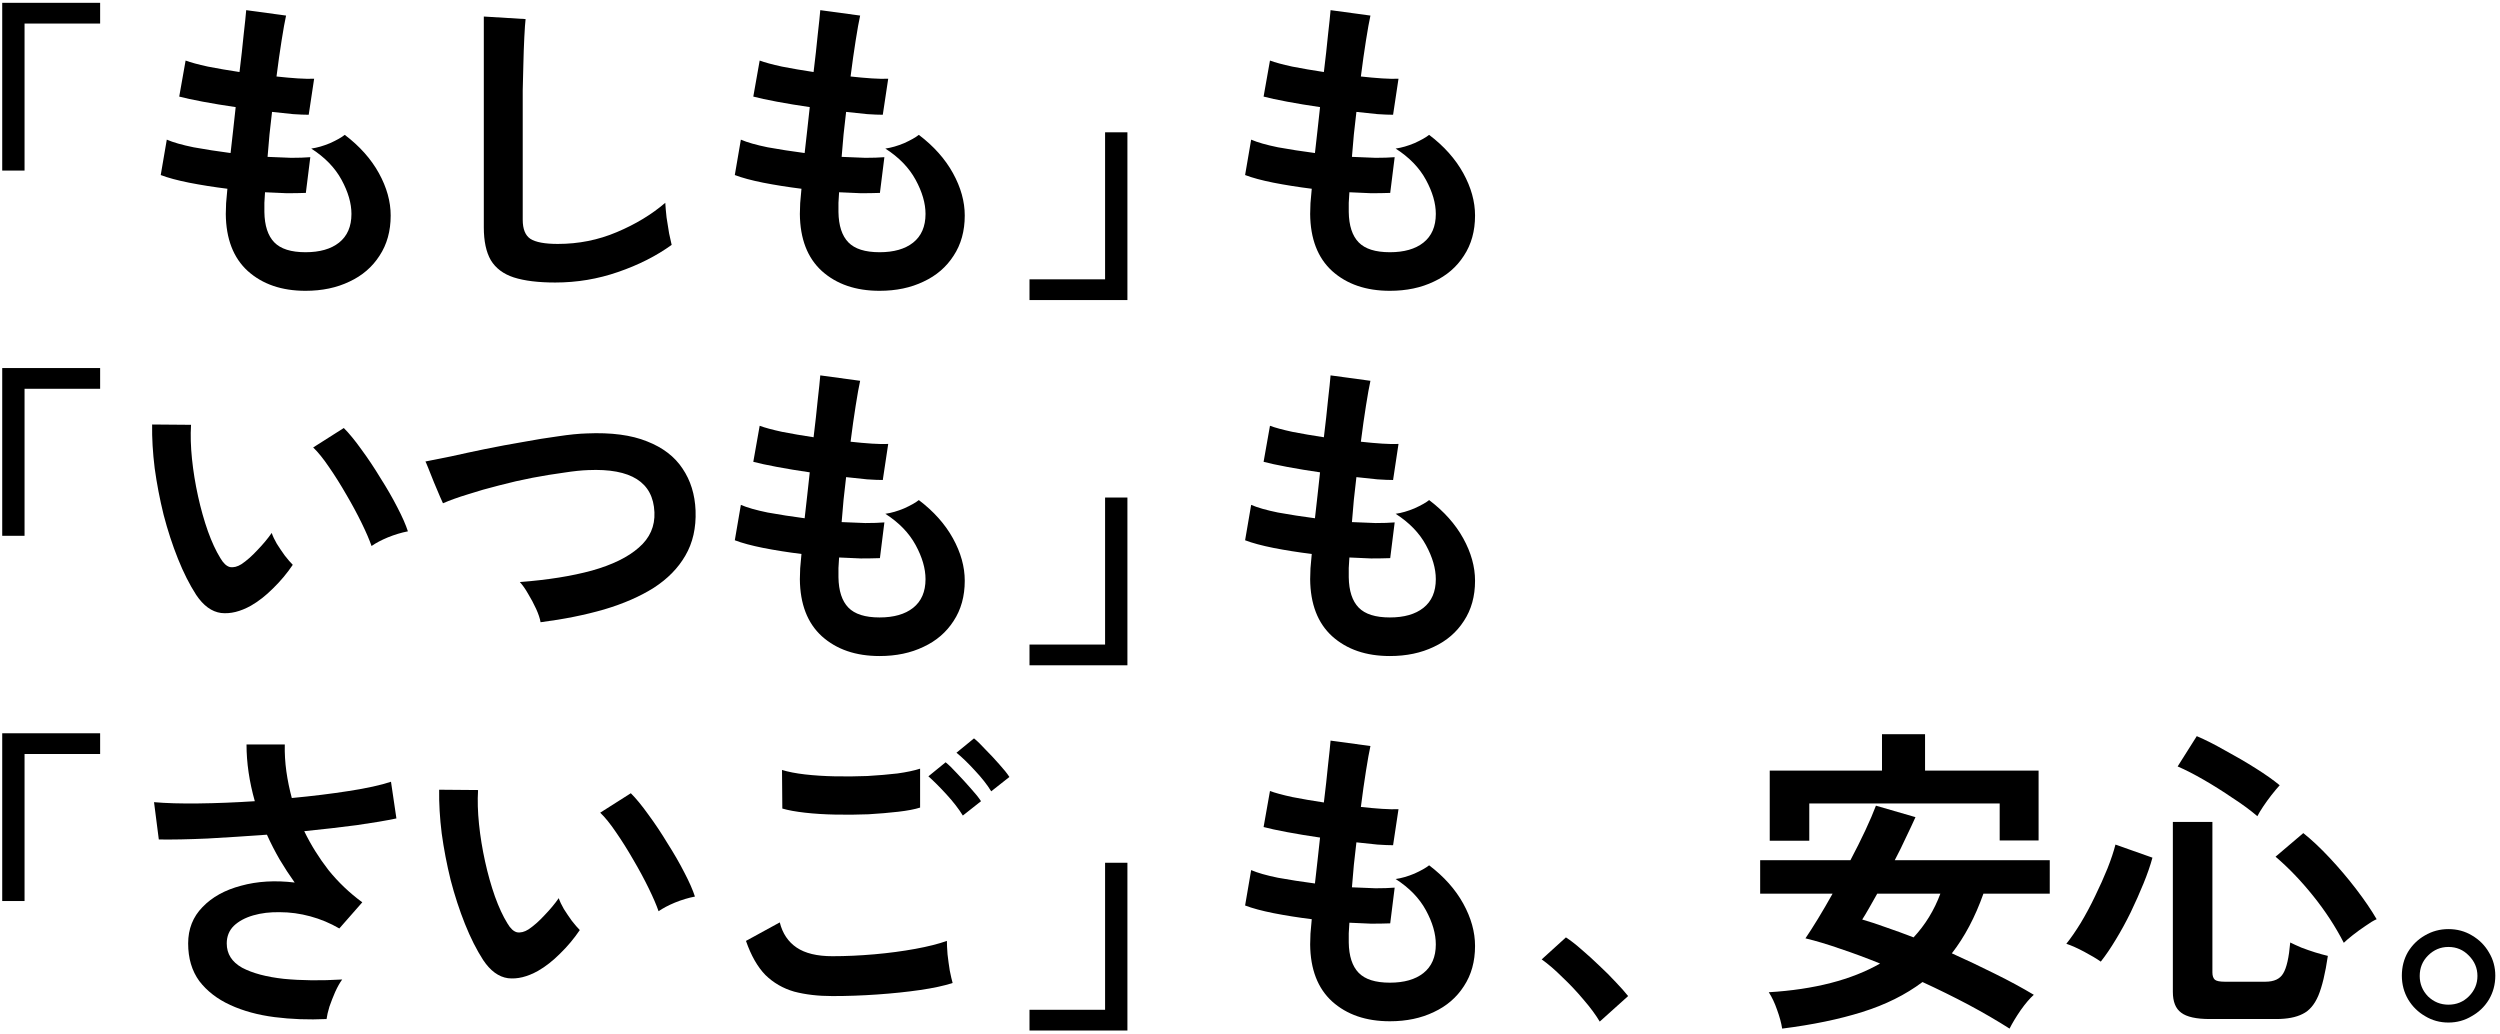
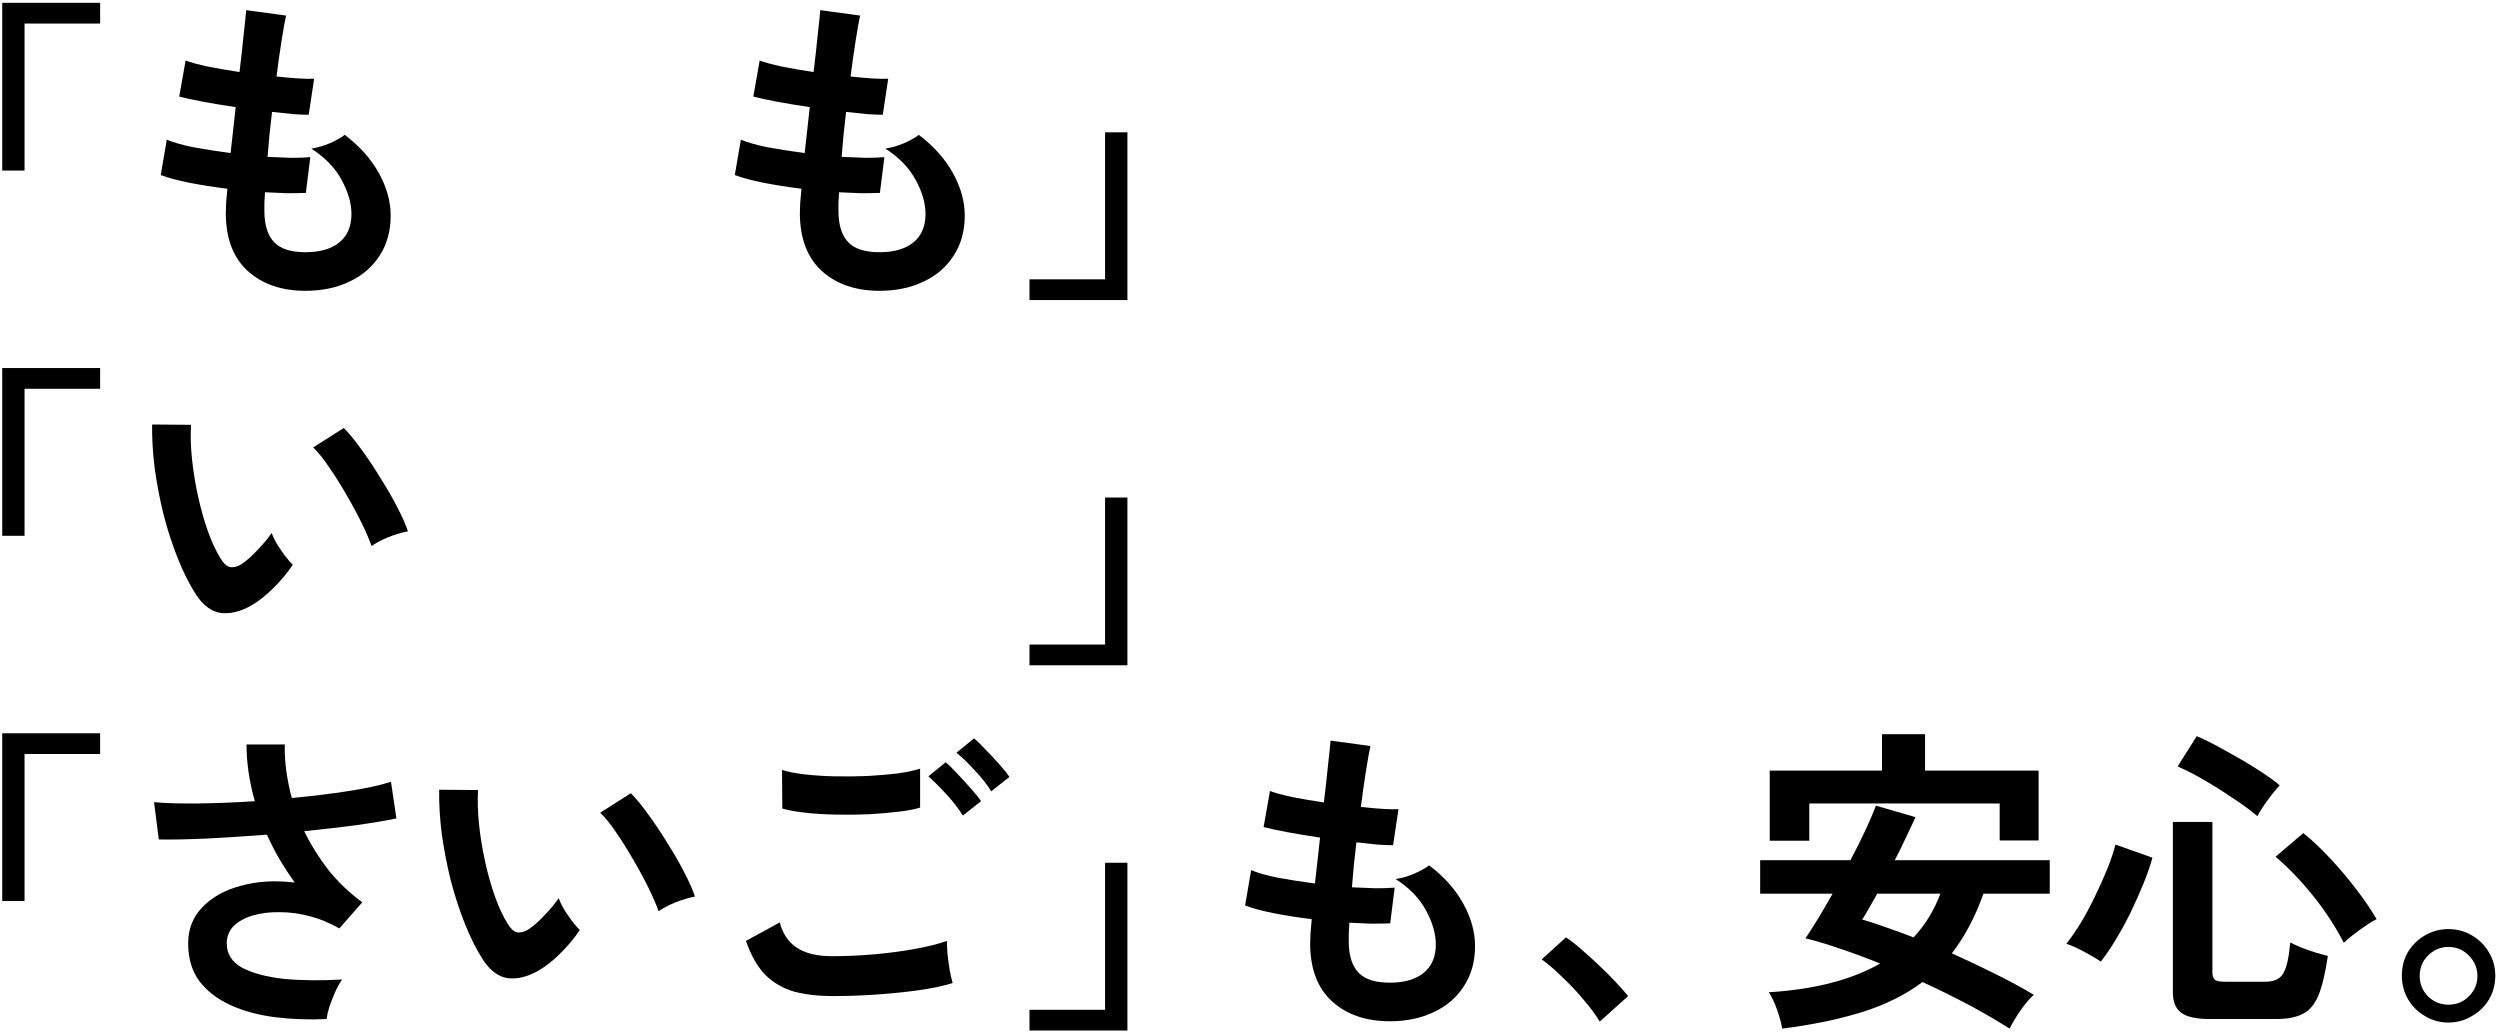
<svg xmlns="http://www.w3.org/2000/svg" width="486" height="201" viewBox="0 0 486 201" fill="none">
  <path d="M475.972 198.782C474.319 198.782 472.81 198.369 471.446 197.542C470.082 196.757 468.987 195.682 468.16 194.318C467.333 192.913 466.92 191.363 466.92 189.668C466.92 187.973 467.313 186.444 468.098 185.08C468.925 183.716 470.02 182.641 471.384 181.856C472.789 181.029 474.319 180.616 475.972 180.616C477.667 180.616 479.196 181.029 480.56 181.856C481.965 182.683 483.061 183.778 483.846 185.142C484.673 186.506 485.086 188.015 485.086 189.668C485.086 191.363 484.673 192.913 483.846 194.318C483.019 195.682 481.903 196.757 480.498 197.542C479.134 198.369 477.625 198.782 475.972 198.782ZM475.972 195.31C477.543 195.31 478.865 194.773 479.94 193.698C481.056 192.582 481.614 191.259 481.614 189.73C481.614 188.201 481.056 186.878 479.94 185.762C478.865 184.646 477.543 184.088 475.972 184.088C474.443 184.088 473.12 184.646 472.004 185.762C470.929 186.837 470.392 188.159 470.392 189.73C470.392 191.259 470.929 192.582 472.004 193.698C473.12 194.773 474.443 195.31 475.972 195.31Z" fill="black" />
  <path d="M429.595 198.1C426.95 198.1 425.09 197.687 424.015 196.86C422.941 196.075 422.403 194.731 422.403 192.83V159.784H430.091V189.048C430.091 189.709 430.257 190.185 430.587 190.474C430.918 190.722 431.559 190.846 432.509 190.846H440.383C442.078 190.846 443.235 190.309 443.855 189.234C444.517 188.159 444.971 186.155 445.219 183.22C445.798 183.509 446.521 183.84 447.389 184.212C448.257 184.543 449.146 184.853 450.055 185.142C451.006 185.431 451.833 185.659 452.535 185.824C452.039 189.213 451.419 191.797 450.675 193.574C449.931 195.31 448.919 196.488 447.637 197.108C446.356 197.769 444.641 198.1 442.491 198.1H429.595ZM408.391 186.94C407.565 186.361 406.49 185.721 405.167 185.018C403.845 184.315 402.687 183.799 401.695 183.468C402.563 182.393 403.493 181.05 404.485 179.438C405.477 177.785 406.407 176.049 407.275 174.23C408.185 172.37 408.991 170.572 409.693 168.836C410.396 167.059 410.913 165.509 411.243 164.186L418.435 166.728C418.022 168.257 417.443 169.931 416.699 171.75C415.955 173.569 415.129 175.429 414.219 177.33C413.31 179.19 412.339 180.967 411.305 182.662C410.313 184.315 409.342 185.741 408.391 186.94ZM455.635 183.282C454.023 180.141 452.039 177.103 449.683 174.168C447.327 171.233 444.889 168.691 442.367 166.542L447.761 161.954C449.373 163.235 451.089 164.847 452.907 166.79C454.726 168.733 456.441 170.758 458.053 172.866C459.665 174.974 460.988 176.917 462.021 178.694C461.443 178.942 460.719 179.376 459.851 179.996C458.983 180.575 458.157 181.174 457.371 181.794C456.586 182.414 456.007 182.91 455.635 183.282ZM438.833 158.668C437.428 157.469 435.795 156.271 433.935 155.072C432.117 153.832 430.277 152.675 428.417 151.6C426.557 150.525 424.863 149.657 423.333 148.996L427.053 143.106C428.707 143.809 430.546 144.739 432.571 145.896C434.638 147.012 436.622 148.169 438.523 149.368C440.425 150.567 441.975 151.662 443.173 152.654C442.719 153.15 442.181 153.791 441.561 154.576C440.983 155.32 440.445 156.064 439.949 156.808C439.453 157.552 439.081 158.172 438.833 158.668Z" fill="black" />
  <path d="M346.454 199.96C346.288 198.885 345.958 197.666 345.462 196.302C345.007 194.979 344.47 193.843 343.85 192.892C352.695 192.355 359.908 190.495 365.488 187.312C362.842 186.237 360.28 185.287 357.8 184.46C355.32 183.592 353.046 182.91 350.98 182.414C351.682 181.381 352.488 180.12 353.398 178.632C354.307 177.144 355.258 175.511 356.25 173.734H342.176V167.224H359.722C360.796 165.199 361.768 163.256 362.636 161.396C363.504 159.536 364.186 157.945 364.682 156.622L372.37 158.854C371.832 160.053 371.212 161.375 370.51 162.822C369.848 164.269 369.125 165.736 368.34 167.224H398.472V173.734H385.576C383.964 178.281 381.918 182.145 379.438 185.328C382.29 186.609 385.08 187.932 387.808 189.296C390.577 190.66 393.098 192.024 395.372 193.388C394.586 194.091 393.739 195.083 392.83 196.364C391.92 197.687 391.197 198.885 390.66 199.96C388.262 198.431 385.596 196.881 382.662 195.31C379.768 193.781 376.792 192.313 373.734 190.908C370.427 193.388 366.521 195.331 362.016 196.736C357.552 198.141 352.364 199.216 346.454 199.96ZM344.036 163.442V149.802H365.86V142.734H374.23V149.802H396.302V163.38H388.738V156.188H351.724V163.442H344.036ZM371.998 182.228C374.271 179.789 376.007 176.958 377.206 173.734H364.93C364.351 174.767 363.814 175.718 363.318 176.586C362.822 177.454 362.388 178.177 362.016 178.756C363.462 179.169 365.033 179.686 366.728 180.306C368.422 180.885 370.179 181.525 371.998 182.228Z" fill="black" />
  <path d="M310.989 198.596C310.204 197.273 309.15 195.847 307.827 194.318C306.546 192.789 305.182 191.342 303.735 189.978C302.33 188.573 300.986 187.415 299.705 186.506L304.417 182.228C305.368 182.848 306.401 183.654 307.517 184.646C308.633 185.597 309.77 186.63 310.927 187.746C312.084 188.821 313.138 189.875 314.089 190.908C315.081 191.941 315.887 192.851 316.507 193.636L310.989 198.596Z" fill="black" />
  <path d="M270.195 198.534C265.566 198.534 261.825 197.253 258.973 194.69C256.162 192.127 254.736 188.428 254.695 183.592C254.695 183.013 254.716 182.311 254.757 181.484C254.84 180.657 254.922 179.727 255.005 178.694C252.36 178.363 249.88 177.971 247.565 177.516C245.292 177.061 243.452 176.565 242.047 176.028L243.225 169.146C244.465 169.683 246.201 170.179 248.433 170.634C250.706 171.047 253.104 171.419 255.625 171.75C255.79 170.303 255.956 168.836 256.121 167.348C256.286 165.86 256.452 164.351 256.617 162.822C254.344 162.491 252.215 162.14 250.231 161.768C248.247 161.396 246.718 161.065 245.643 160.776L246.883 153.77C247.875 154.142 249.322 154.535 251.223 154.948C253.124 155.32 255.17 155.671 257.361 156.002C257.692 153.315 257.96 150.897 258.167 148.748C258.415 146.599 258.58 145.007 258.663 143.974L266.413 145.028C266.165 146.144 265.876 147.756 265.545 149.864C265.214 151.931 264.884 154.266 264.553 156.87C266.041 157.035 267.426 157.159 268.707 157.242C269.988 157.325 271.042 157.345 271.869 157.304L270.815 164.31C270.03 164.31 269.017 164.269 267.777 164.186C266.537 164.062 265.173 163.917 263.685 163.752C263.52 165.24 263.354 166.707 263.189 168.154C263.065 169.601 262.941 171.047 262.817 172.494C264.47 172.577 266 172.639 267.405 172.68C268.852 172.68 270.092 172.639 271.125 172.556L270.257 179.5C269.141 179.541 267.901 179.562 266.537 179.562C265.214 179.521 263.809 179.459 262.321 179.376C262.28 180.079 262.238 180.761 262.197 181.422C262.197 182.042 262.197 182.641 262.197 183.22C262.238 185.865 262.879 187.829 264.119 189.11C265.359 190.391 267.384 191.032 270.195 191.032C272.964 191.032 275.134 190.412 276.705 189.172C278.317 187.891 279.123 186.031 279.123 183.592C279.123 181.525 278.482 179.314 277.201 176.958C275.92 174.602 273.956 172.577 271.311 170.882C272.468 170.717 273.688 170.365 274.969 169.828C276.25 169.249 277.201 168.712 277.821 168.216C280.714 170.407 282.926 172.887 284.455 175.656C285.984 178.425 286.749 181.174 286.749 183.902C286.749 186.919 286.026 189.523 284.579 191.714C283.174 193.905 281.231 195.579 278.751 196.736C276.271 197.935 273.419 198.534 270.195 198.534Z" fill="black" />
  <path d="M200.135 200.332V196.302H214.829V167.72H219.169V200.332H200.135Z" fill="black" />
  <path d="M161.818 193.636C159.048 193.636 156.568 193.347 154.378 192.768C152.228 192.148 150.368 191.073 148.798 189.544C147.268 187.973 146.008 185.762 145.016 182.91L151.588 179.314C152.125 181.463 153.22 183.096 154.874 184.212C156.527 185.328 158.842 185.886 161.818 185.886C164.463 185.886 167.191 185.762 170.002 185.514C172.812 185.266 175.458 184.915 177.938 184.46C180.418 184.005 182.464 183.489 184.076 182.91C184.076 183.571 184.117 184.439 184.2 185.514C184.324 186.589 184.468 187.643 184.634 188.676C184.84 189.709 185.026 190.515 185.192 191.094C183.538 191.631 181.43 192.086 178.868 192.458C176.305 192.83 173.536 193.119 170.56 193.326C167.625 193.533 164.711 193.636 161.818 193.636ZM152.084 157.18L152.022 149.678C153.22 150.05 154.708 150.339 156.486 150.546C158.304 150.753 160.247 150.877 162.314 150.918C164.422 150.959 166.53 150.939 168.638 150.856C170.746 150.732 172.688 150.567 174.466 150.36C176.243 150.112 177.71 149.802 178.868 149.43V156.994C177.834 157.325 176.429 157.593 174.652 157.8C172.874 158.007 170.932 158.172 168.824 158.296C166.716 158.379 164.587 158.399 162.438 158.358C160.288 158.317 158.304 158.193 156.486 157.986C154.667 157.779 153.2 157.511 152.084 157.18ZM187.176 158.544C186.39 157.263 185.336 155.899 184.014 154.452C182.691 153.005 181.513 151.827 180.48 150.918L183.828 148.19C184.448 148.686 185.192 149.409 186.06 150.36C186.969 151.311 187.858 152.282 188.726 153.274C189.594 154.225 190.255 155.051 190.71 155.754L187.176 158.544ZM192.694 153.832C191.908 152.551 190.854 151.207 189.532 149.802C188.209 148.355 187.01 147.198 185.936 146.33L189.346 143.54C189.966 144.036 190.71 144.759 191.578 145.71C192.487 146.619 193.376 147.57 194.244 148.562C195.112 149.513 195.773 150.339 196.228 151.042L192.694 153.832Z" fill="black" />
  <path d="M104.591 188.738C102.525 189.895 100.582 190.371 98.763 190.164C96.945 189.916 95.333 188.738 93.927 186.63C92.646 184.646 91.468 182.311 90.393 179.624C89.319 176.937 88.389 174.085 87.603 171.068C86.859 168.051 86.281 165.033 85.867 162.016C85.495 158.999 85.33 156.167 85.371 153.522L92.935 153.584C92.811 155.609 92.873 157.821 93.121 160.218C93.369 162.615 93.762 165.033 94.299 167.472C94.837 169.911 95.477 172.184 96.221 174.292C96.965 176.359 97.771 178.095 98.639 179.5C99.218 180.492 99.838 181.071 100.499 181.236C101.202 181.36 101.946 181.174 102.731 180.678C103.723 180.017 104.757 179.107 105.831 177.95C106.947 176.793 107.877 175.677 108.621 174.602C108.828 175.222 109.159 175.925 109.613 176.71C110.109 177.495 110.626 178.26 111.163 179.004C111.742 179.748 112.259 180.347 112.713 180.802C111.597 182.455 110.316 183.985 108.869 185.39C107.464 186.795 106.038 187.911 104.591 188.738ZM128.027 177.144C127.614 175.945 126.973 174.457 126.105 172.68C125.237 170.903 124.245 169.063 123.129 167.162C122.013 165.219 120.897 163.442 119.781 161.83C118.665 160.177 117.632 158.895 116.681 157.986L122.633 154.204C123.667 155.237 124.803 156.622 126.043 158.358C127.325 160.094 128.565 161.954 129.763 163.938C131.003 165.881 132.099 167.782 133.049 169.642C134 171.461 134.682 173.011 135.095 174.292C133.814 174.54 132.512 174.933 131.189 175.47C129.908 176.007 128.854 176.565 128.027 177.144Z" fill="black" />
  <path d="M63.485 198.1C59.972 198.265 56.603 198.141 53.379 197.728C50.155 197.315 47.283 196.529 44.761 195.372C42.24 194.215 40.235 192.665 38.747 190.722C37.301 188.738 36.577 186.299 36.577 183.406C36.577 180.595 37.507 178.239 39.367 176.338C41.227 174.395 43.728 173.011 46.869 172.184C50.011 171.316 53.483 171.109 57.285 171.564C56.252 170.117 55.281 168.629 54.371 167.1C53.462 165.529 52.635 163.917 51.891 162.264C47.923 162.553 44.079 162.801 40.359 163.008C36.639 163.173 33.477 163.235 30.873 163.194L29.943 155.94C32.217 156.147 35.089 156.229 38.561 156.188C42.075 156.147 45.733 156.002 49.535 155.754C48.461 151.951 47.923 148.273 47.923 144.718H55.363C55.322 146.454 55.425 148.211 55.673 149.988C55.921 151.724 56.273 153.439 56.727 155.134C60.695 154.762 64.395 154.307 67.825 153.77C71.297 153.233 74.025 152.633 76.009 151.972L77.063 159.102C75.121 159.515 72.558 159.949 69.375 160.404C66.234 160.817 62.824 161.21 59.145 161.582C60.427 164.227 61.997 166.749 63.857 169.146C65.759 171.502 67.949 173.589 70.429 175.408L65.965 180.492C64.188 179.459 62.307 178.673 60.323 178.136C58.339 177.599 56.376 177.33 54.433 177.33C52.532 177.289 50.796 177.495 49.225 177.95C47.655 178.405 46.394 179.087 45.443 179.996C44.534 180.905 44.079 182.042 44.079 183.406C44.079 185.431 45.071 187.002 47.055 188.118C49.081 189.193 51.788 189.916 55.177 190.288C58.608 190.619 62.39 190.66 66.523 190.412C66.069 191.032 65.614 191.838 65.159 192.83C64.746 193.781 64.374 194.731 64.043 195.682C63.754 196.633 63.568 197.439 63.485 198.1Z" fill="black" />
  <path d="M0.432 175.16V142.548H19.466V146.578H4.772V175.16H0.432Z" fill="black" />
-   <path d="M270.195 127.534C265.566 127.534 261.825 126.253 258.973 123.69C256.162 121.127 254.736 117.428 254.695 112.592C254.695 112.013 254.716 111.311 254.757 110.484C254.84 109.657 254.922 108.727 255.005 107.694C252.36 107.363 249.88 106.971 247.565 106.516C245.292 106.061 243.452 105.565 242.047 105.028L243.225 98.146C244.465 98.683 246.201 99.179 248.433 99.634C250.706 100.047 253.104 100.419 255.625 100.75C255.79 99.303 255.956 97.836 256.121 96.348C256.286 94.86 256.452 93.351 256.617 91.822C254.344 91.491 252.215 91.14 250.231 90.768C248.247 90.396 246.718 90.065 245.643 89.776L246.883 82.77C247.875 83.142 249.322 83.535 251.223 83.948C253.124 84.32 255.17 84.671 257.361 85.002C257.692 82.315 257.96 79.897 258.167 77.748C258.415 75.599 258.58 74.007 258.663 72.974L266.413 74.028C266.165 75.144 265.876 76.756 265.545 78.864C265.214 80.931 264.884 83.266 264.553 85.87C266.041 86.035 267.426 86.159 268.707 86.242C269.988 86.325 271.042 86.345 271.869 86.304L270.815 93.31C270.03 93.31 269.017 93.269 267.777 93.186C266.537 93.062 265.173 92.917 263.685 92.752C263.52 94.24 263.354 95.707 263.189 97.154C263.065 98.601 262.941 100.047 262.817 101.494C264.47 101.577 266 101.639 267.405 101.68C268.852 101.68 270.092 101.639 271.125 101.556L270.257 108.5C269.141 108.541 267.901 108.562 266.537 108.562C265.214 108.521 263.809 108.459 262.321 108.376C262.28 109.079 262.238 109.761 262.197 110.422C262.197 111.042 262.197 111.641 262.197 112.22C262.238 114.865 262.879 116.829 264.119 118.11C265.359 119.391 267.384 120.032 270.195 120.032C272.964 120.032 275.134 119.412 276.705 118.172C278.317 116.891 279.123 115.031 279.123 112.592C279.123 110.525 278.482 108.314 277.201 105.958C275.92 103.602 273.956 101.577 271.311 99.882C272.468 99.717 273.688 99.365 274.969 98.828C276.25 98.249 277.201 97.712 277.821 97.216C280.714 99.407 282.926 101.887 284.455 104.656C285.984 107.425 286.749 110.174 286.749 112.902C286.749 115.919 286.026 118.523 284.579 120.714C283.174 122.905 281.231 124.579 278.751 125.736C276.271 126.935 273.419 127.534 270.195 127.534Z" fill="black" />
  <path d="M200.135 129.332V125.302H214.829V96.72H219.169V129.332H200.135Z" fill="black" />
-   <path d="M170.994 127.534C166.364 127.534 162.624 126.253 159.772 123.69C156.961 121.127 155.535 117.428 155.494 112.592C155.494 112.013 155.514 111.311 155.556 110.484C155.638 109.657 155.721 108.727 155.804 107.694C153.158 107.363 150.678 106.971 148.364 106.516C146.09 106.061 144.251 105.565 142.846 105.028L144.024 98.146C145.264 98.683 147 99.179 149.232 99.634C151.505 100.047 153.902 100.419 156.424 100.75C156.589 99.303 156.754 97.836 156.92 96.348C157.085 94.86 157.25 93.351 157.416 91.822C155.142 91.491 153.014 91.14 151.03 90.768C149.046 90.396 147.516 90.065 146.442 89.776L147.682 82.77C148.674 83.142 150.12 83.535 152.022 83.948C153.923 84.32 155.969 84.671 158.16 85.002C158.49 82.315 158.759 79.897 158.966 77.748C159.214 75.599 159.379 74.007 159.462 72.974L167.212 74.028C166.964 75.144 166.674 76.756 166.344 78.864C166.013 80.931 165.682 83.266 165.352 85.87C166.84 86.035 168.224 86.159 169.506 86.242C170.787 86.325 171.841 86.345 172.668 86.304L171.614 93.31C170.828 93.31 169.816 93.269 168.576 93.186C167.336 93.062 165.972 92.917 164.484 92.752C164.318 94.24 164.153 95.707 163.988 97.154C163.864 98.601 163.74 100.047 163.616 101.494C165.269 101.577 166.798 101.639 168.204 101.68C169.65 101.68 170.89 101.639 171.924 101.556L171.056 108.5C169.94 108.541 168.7 108.562 167.336 108.562C166.013 108.521 164.608 108.459 163.12 108.376C163.078 109.079 163.037 109.761 162.996 110.422C162.996 111.042 162.996 111.641 162.996 112.22C163.037 114.865 163.678 116.829 164.918 118.11C166.158 119.391 168.183 120.032 170.994 120.032C173.763 120.032 175.933 119.412 177.504 118.172C179.116 116.891 179.922 115.031 179.922 112.592C179.922 110.525 179.281 108.314 178 105.958C176.718 103.602 174.755 101.577 172.11 99.882C173.267 99.717 174.486 99.365 175.768 98.828C177.049 98.249 178 97.712 178.62 97.216C181.513 99.407 183.724 101.887 185.254 104.656C186.783 107.425 187.548 110.174 187.548 112.902C187.548 115.919 186.824 118.523 185.378 120.714C183.972 122.905 182.03 124.579 179.55 125.736C177.07 126.935 174.218 127.534 170.994 127.534Z" fill="black" />
-   <path d="M105.087 120.962C104.963 120.218 104.674 119.35 104.219 118.358C103.764 117.366 103.248 116.395 102.669 115.444C102.132 114.493 101.594 113.729 101.057 113.15C106.472 112.737 111.142 111.993 115.069 110.918C119.037 109.802 122.075 108.314 124.183 106.454C126.332 104.594 127.345 102.3 127.221 99.572C126.973 93.744 122.674 91.016 114.325 91.388C113.044 91.429 111.473 91.595 109.613 91.884C107.753 92.132 105.728 92.463 103.537 92.876C101.388 93.289 99.218 93.785 97.027 94.364C94.878 94.901 92.852 95.48 90.951 96.1C89.05 96.679 87.438 97.257 86.115 97.836C86.115 97.795 85.929 97.381 85.557 96.596C85.226 95.769 84.834 94.839 84.379 93.806C83.966 92.731 83.594 91.801 83.263 91.016C82.932 90.189 82.746 89.755 82.705 89.714C83.986 89.466 85.64 89.135 87.665 88.722C89.69 88.267 91.902 87.792 94.299 87.296C96.738 86.8 99.176 86.345 101.615 85.932C104.054 85.477 106.348 85.105 108.497 84.816C110.688 84.485 112.548 84.299 114.077 84.258C118.83 84.051 122.736 84.568 125.795 85.808C128.854 87.007 131.148 88.763 132.677 91.078C134.248 93.393 135.095 96.121 135.219 99.262C135.343 102.61 134.682 105.524 133.235 108.004C131.83 110.443 129.784 112.53 127.097 114.266C124.41 115.961 121.186 117.366 117.425 118.482C113.705 119.557 109.592 120.383 105.087 120.962Z" fill="black" />
  <path d="M48.793 117.738C46.726 118.895 44.783 119.371 42.965 119.164C41.146 118.916 39.534 117.738 38.129 115.63C36.847 113.646 35.669 111.311 34.595 108.624C33.52 105.937 32.59 103.085 31.805 100.068C31.061 97.051 30.482 94.033 30.069 91.016C29.697 87.999 29.531 85.167 29.573 82.522L37.137 82.584C37.013 84.609 37.075 86.821 37.323 89.218C37.571 91.615 37.963 94.033 38.501 96.472C39.038 98.911 39.679 101.184 40.423 103.292C41.167 105.359 41.973 107.095 42.841 108.5C43.419 109.492 44.039 110.071 44.701 110.236C45.403 110.36 46.147 110.174 46.933 109.678C47.925 109.017 48.958 108.107 50.033 106.95C51.149 105.793 52.079 104.677 52.823 103.602C53.029 104.222 53.36 104.925 53.815 105.71C54.311 106.495 54.827 107.26 55.365 108.004C55.943 108.748 56.46 109.347 56.915 109.802C55.799 111.455 54.517 112.985 53.071 114.39C51.665 115.795 50.239 116.911 48.793 117.738ZM72.229 106.144C71.815 104.945 71.175 103.457 70.307 101.68C69.439 99.903 68.447 98.063 67.331 96.162C66.215 94.219 65.099 92.442 63.983 90.83C62.867 89.177 61.833 87.895 60.883 86.986L66.835 83.204C67.868 84.237 69.005 85.622 70.245 87.358C71.526 89.094 72.766 90.954 73.965 92.938C75.205 94.881 76.3 96.782 77.251 98.642C78.201 100.461 78.883 102.011 79.297 103.292C78.015 103.54 76.713 103.933 75.391 104.47C74.109 105.007 73.055 105.565 72.229 106.144Z" fill="black" />
  <path d="M0.432 104.16V71.548H19.466V75.578H4.772V104.16H0.432Z" fill="black" />
-   <path d="M270.195 56.534C265.566 56.534 261.825 55.253 258.973 52.69C256.162 50.127 254.736 46.428 254.695 41.592C254.695 41.013 254.716 40.311 254.757 39.484C254.84 38.657 254.922 37.727 255.005 36.694C252.36 36.363 249.88 35.971 247.565 35.516C245.292 35.061 243.452 34.565 242.047 34.028L243.225 27.146C244.465 27.683 246.201 28.179 248.433 28.634C250.706 29.047 253.104 29.419 255.625 29.75C255.79 28.303 255.956 26.836 256.121 25.348C256.286 23.86 256.452 22.351 256.617 20.822C254.344 20.491 252.215 20.14 250.231 19.768C248.247 19.396 246.718 19.065 245.643 18.776L246.883 11.77C247.875 12.142 249.322 12.535 251.223 12.948C253.124 13.32 255.17 13.671 257.361 14.002C257.692 11.315 257.96 8.897 258.167 6.748C258.415 4.599 258.58 3.007 258.663 1.974L266.413 3.028C266.165 4.144 265.876 5.756 265.545 7.864C265.214 9.931 264.884 12.266 264.553 14.87C266.041 15.035 267.426 15.159 268.707 15.242C269.988 15.325 271.042 15.345 271.869 15.304L270.815 22.31C270.03 22.31 269.017 22.269 267.777 22.186C266.537 22.062 265.173 21.917 263.685 21.752C263.52 23.24 263.354 24.707 263.189 26.154C263.065 27.601 262.941 29.047 262.817 30.494C264.47 30.577 266 30.639 267.405 30.68C268.852 30.68 270.092 30.639 271.125 30.556L270.257 37.5C269.141 37.541 267.901 37.562 266.537 37.562C265.214 37.521 263.809 37.459 262.321 37.376C262.28 38.079 262.238 38.761 262.197 39.422C262.197 40.042 262.197 40.641 262.197 41.22C262.238 43.865 262.879 45.829 264.119 47.11C265.359 48.391 267.384 49.032 270.195 49.032C272.964 49.032 275.134 48.412 276.705 47.172C278.317 45.891 279.123 44.031 279.123 41.592C279.123 39.525 278.482 37.314 277.201 34.958C275.92 32.602 273.956 30.577 271.311 28.882C272.468 28.717 273.688 28.365 274.969 27.828C276.25 27.249 277.201 26.712 277.821 26.216C280.714 28.407 282.926 30.887 284.455 33.656C285.984 36.425 286.749 39.174 286.749 41.902C286.749 44.919 286.026 47.523 284.579 49.714C283.174 51.905 281.231 53.579 278.751 54.736C276.271 55.935 273.419 56.534 270.195 56.534Z" fill="black" />
  <path d="M200.135 58.332V54.302H214.829V25.72H219.169V58.332H200.135Z" fill="black" />
  <path d="M170.994 56.534C166.364 56.534 162.624 55.253 159.772 52.69C156.961 50.127 155.535 46.428 155.494 41.592C155.494 41.013 155.514 40.311 155.556 39.484C155.638 38.657 155.721 37.727 155.804 36.694C153.158 36.363 150.678 35.971 148.364 35.516C146.09 35.061 144.251 34.565 142.846 34.028L144.024 27.146C145.264 27.683 147 28.179 149.232 28.634C151.505 29.047 153.902 29.419 156.424 29.75C156.589 28.303 156.754 26.836 156.92 25.348C157.085 23.86 157.25 22.351 157.416 20.822C155.142 20.491 153.014 20.14 151.03 19.768C149.046 19.396 147.516 19.065 146.442 18.776L147.682 11.77C148.674 12.142 150.12 12.535 152.022 12.948C153.923 13.32 155.969 13.671 158.16 14.002C158.49 11.315 158.759 8.897 158.966 6.748C159.214 4.599 159.379 3.007 159.462 1.974L167.212 3.028C166.964 4.144 166.674 5.756 166.344 7.864C166.013 9.931 165.682 12.266 165.352 14.87C166.84 15.035 168.224 15.159 169.506 15.242C170.787 15.325 171.841 15.345 172.668 15.304L171.614 22.31C170.828 22.31 169.816 22.269 168.576 22.186C167.336 22.062 165.972 21.917 164.484 21.752C164.318 23.24 164.153 24.707 163.988 26.154C163.864 27.601 163.74 29.047 163.616 30.494C165.269 30.577 166.798 30.639 168.204 30.68C169.65 30.68 170.89 30.639 171.924 30.556L171.056 37.5C169.94 37.541 168.7 37.562 167.336 37.562C166.013 37.521 164.608 37.459 163.12 37.376C163.078 38.079 163.037 38.761 162.996 39.422C162.996 40.042 162.996 40.641 162.996 41.22C163.037 43.865 163.678 45.829 164.918 47.11C166.158 48.391 168.183 49.032 170.994 49.032C173.763 49.032 175.933 48.412 177.504 47.172C179.116 45.891 179.922 44.031 179.922 41.592C179.922 39.525 179.281 37.314 178 34.958C176.718 32.602 174.755 30.577 172.11 28.882C173.267 28.717 174.486 28.365 175.768 27.828C177.049 27.249 178 26.712 178.62 26.216C181.513 28.407 183.724 30.887 185.254 33.656C186.783 36.425 187.548 39.174 187.548 41.902C187.548 44.919 186.824 47.523 185.378 49.714C183.972 51.905 182.03 53.579 179.55 54.736C177.07 55.935 174.218 56.534 170.994 56.534Z" fill="black" />
-   <path d="M107.941 54.922C104.634 54.922 101.947 54.591 99.881 53.93C97.855 53.269 96.367 52.153 95.417 50.582C94.507 49.011 94.053 46.883 94.053 44.196V3.214L102.175 3.71C102.092 4.413 102.009 5.591 101.927 7.244C101.844 8.897 101.782 10.675 101.741 12.576C101.699 14.105 101.658 15.779 101.617 17.598C101.617 19.417 101.617 21.421 101.617 23.612V42.708C101.617 44.527 102.113 45.767 103.105 46.428C104.138 47.089 105.915 47.42 108.437 47.42C112.487 47.42 116.311 46.655 119.907 45.126C123.544 43.597 126.685 41.695 129.331 39.422C129.372 40.207 129.455 41.158 129.579 42.274C129.744 43.349 129.909 44.382 130.075 45.374C130.281 46.325 130.447 47.069 130.571 47.606C127.595 49.755 124.123 51.512 120.155 52.876C116.228 54.24 112.157 54.922 107.941 54.922Z" fill="black" />
  <path d="M59.394 56.534C54.765 56.534 51.024 55.253 48.172 52.69C45.361 50.127 43.935 46.428 43.894 41.592C43.894 41.013 43.915 40.311 43.956 39.484C44.039 38.657 44.121 37.727 44.204 36.694C41.559 36.363 39.079 35.971 36.764 35.516C34.491 35.061 32.651 34.565 31.246 34.028L32.424 27.146C33.664 27.683 35.4 28.179 37.632 28.634C39.905 29.047 42.303 29.419 44.824 29.75C44.989 28.303 45.155 26.836 45.32 25.348C45.485 23.86 45.651 22.351 45.816 20.822C43.543 20.491 41.414 20.14 39.43 19.768C37.446 19.396 35.917 19.065 34.842 18.776L36.082 11.77C37.074 12.142 38.521 12.535 40.422 12.948C42.323 13.32 44.369 13.671 46.56 14.002C46.891 11.315 47.159 8.897 47.366 6.748C47.614 4.599 47.779 3.007 47.862 1.974L55.612 3.028C55.364 4.144 55.075 5.756 54.744 7.864C54.413 9.931 54.083 12.266 53.752 14.87C55.24 15.035 56.625 15.159 57.906 15.242C59.187 15.325 60.241 15.345 61.068 15.304L60.014 22.31C59.229 22.31 58.216 22.269 56.976 22.186C55.736 22.062 54.372 21.917 52.884 21.752C52.719 23.24 52.553 24.707 52.388 26.154C52.264 27.601 52.14 29.047 52.016 30.494C53.669 30.577 55.199 30.639 56.604 30.68C58.051 30.68 59.291 30.639 60.324 30.556L59.456 37.5C58.34 37.541 57.1 37.562 55.736 37.562C54.413 37.521 53.008 37.459 51.52 37.376C51.479 38.079 51.437 38.761 51.396 39.422C51.396 40.042 51.396 40.641 51.396 41.22C51.437 43.865 52.078 45.829 53.318 47.11C54.558 48.391 56.583 49.032 59.394 49.032C62.163 49.032 64.333 48.412 65.904 47.172C67.516 45.891 68.322 44.031 68.322 41.592C68.322 39.525 67.681 37.314 66.4 34.958C65.119 32.602 63.155 30.577 60.51 28.882C61.667 28.717 62.887 28.365 64.168 27.828C65.449 27.249 66.4 26.712 67.02 26.216C69.913 28.407 72.125 30.887 73.654 33.656C75.183 36.425 75.948 39.174 75.948 41.902C75.948 44.919 75.225 47.523 73.778 49.714C72.373 51.905 70.43 53.579 67.95 54.736C65.47 55.935 62.618 56.534 59.394 56.534Z" fill="black" />
  <path d="M0.432 33.16V0.548H19.466V4.578H4.772V33.16H0.432Z" fill="black" />
</svg>